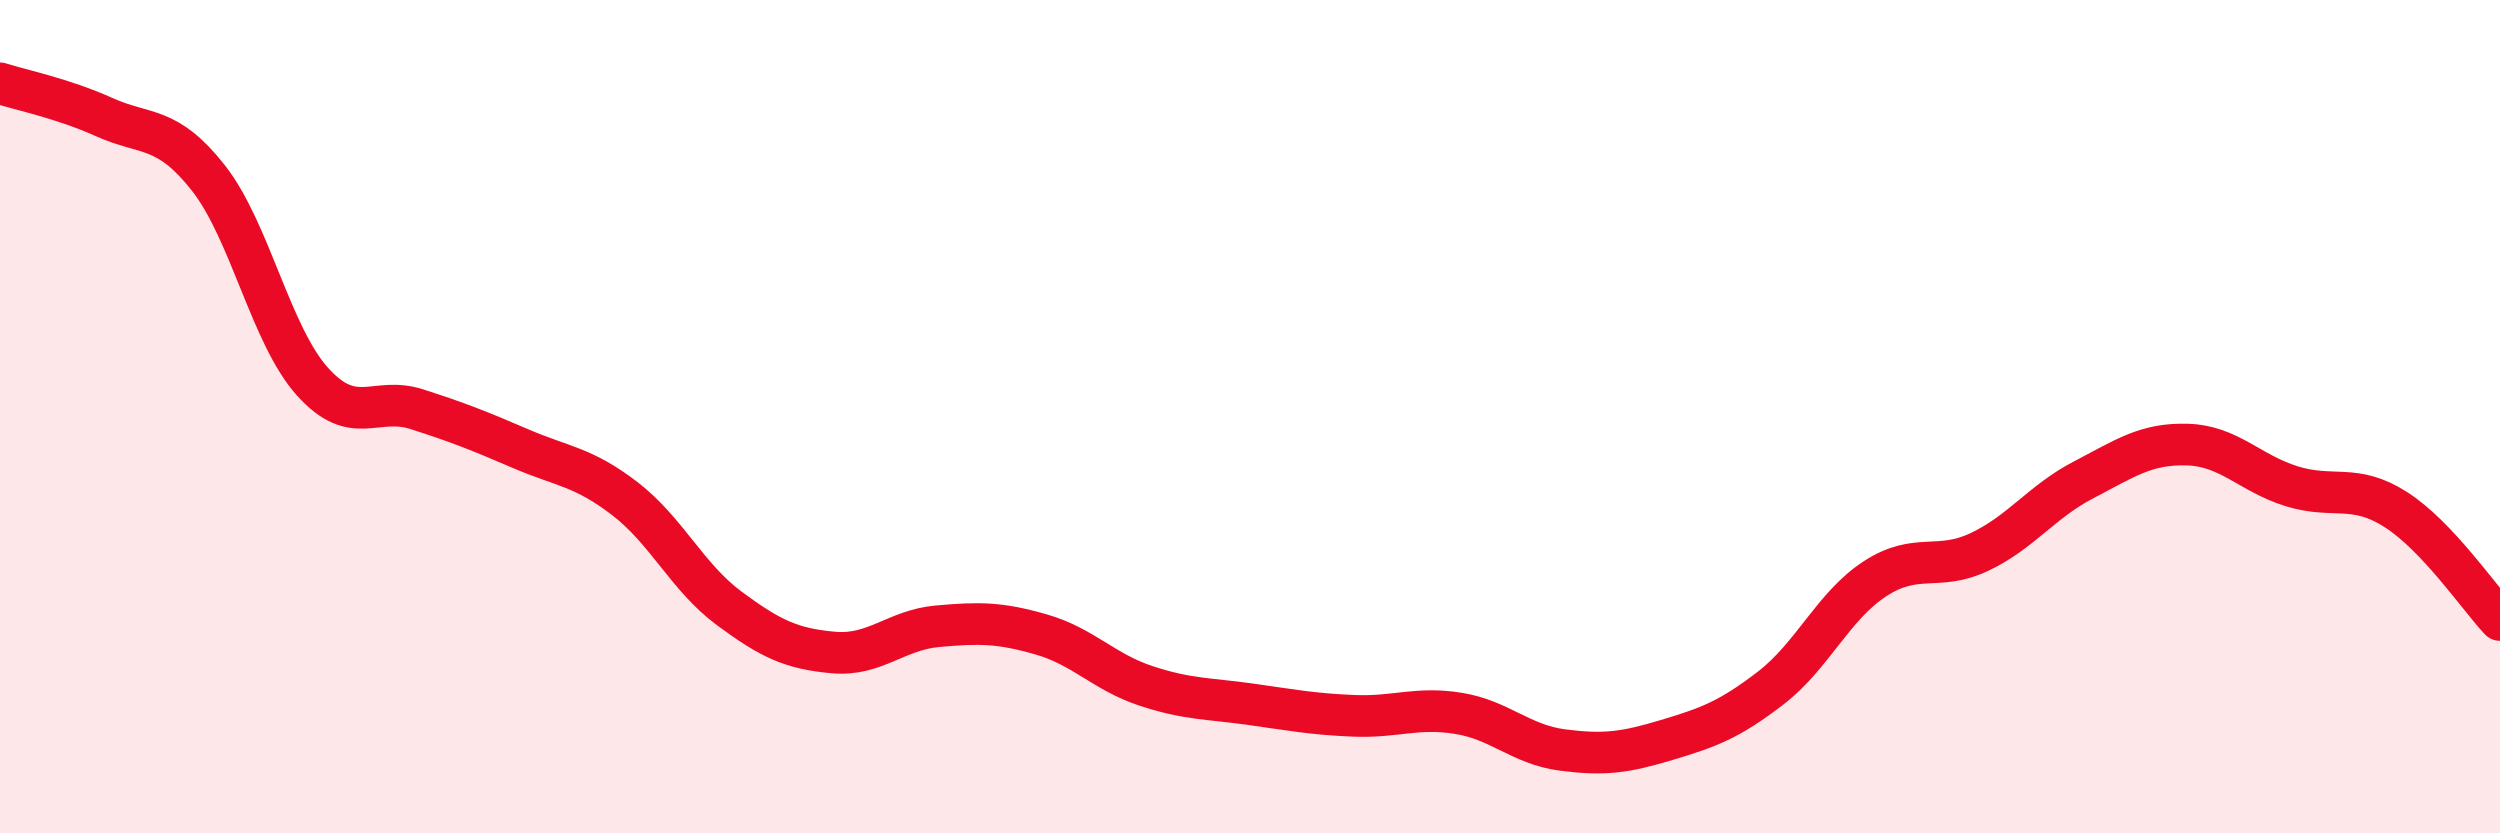
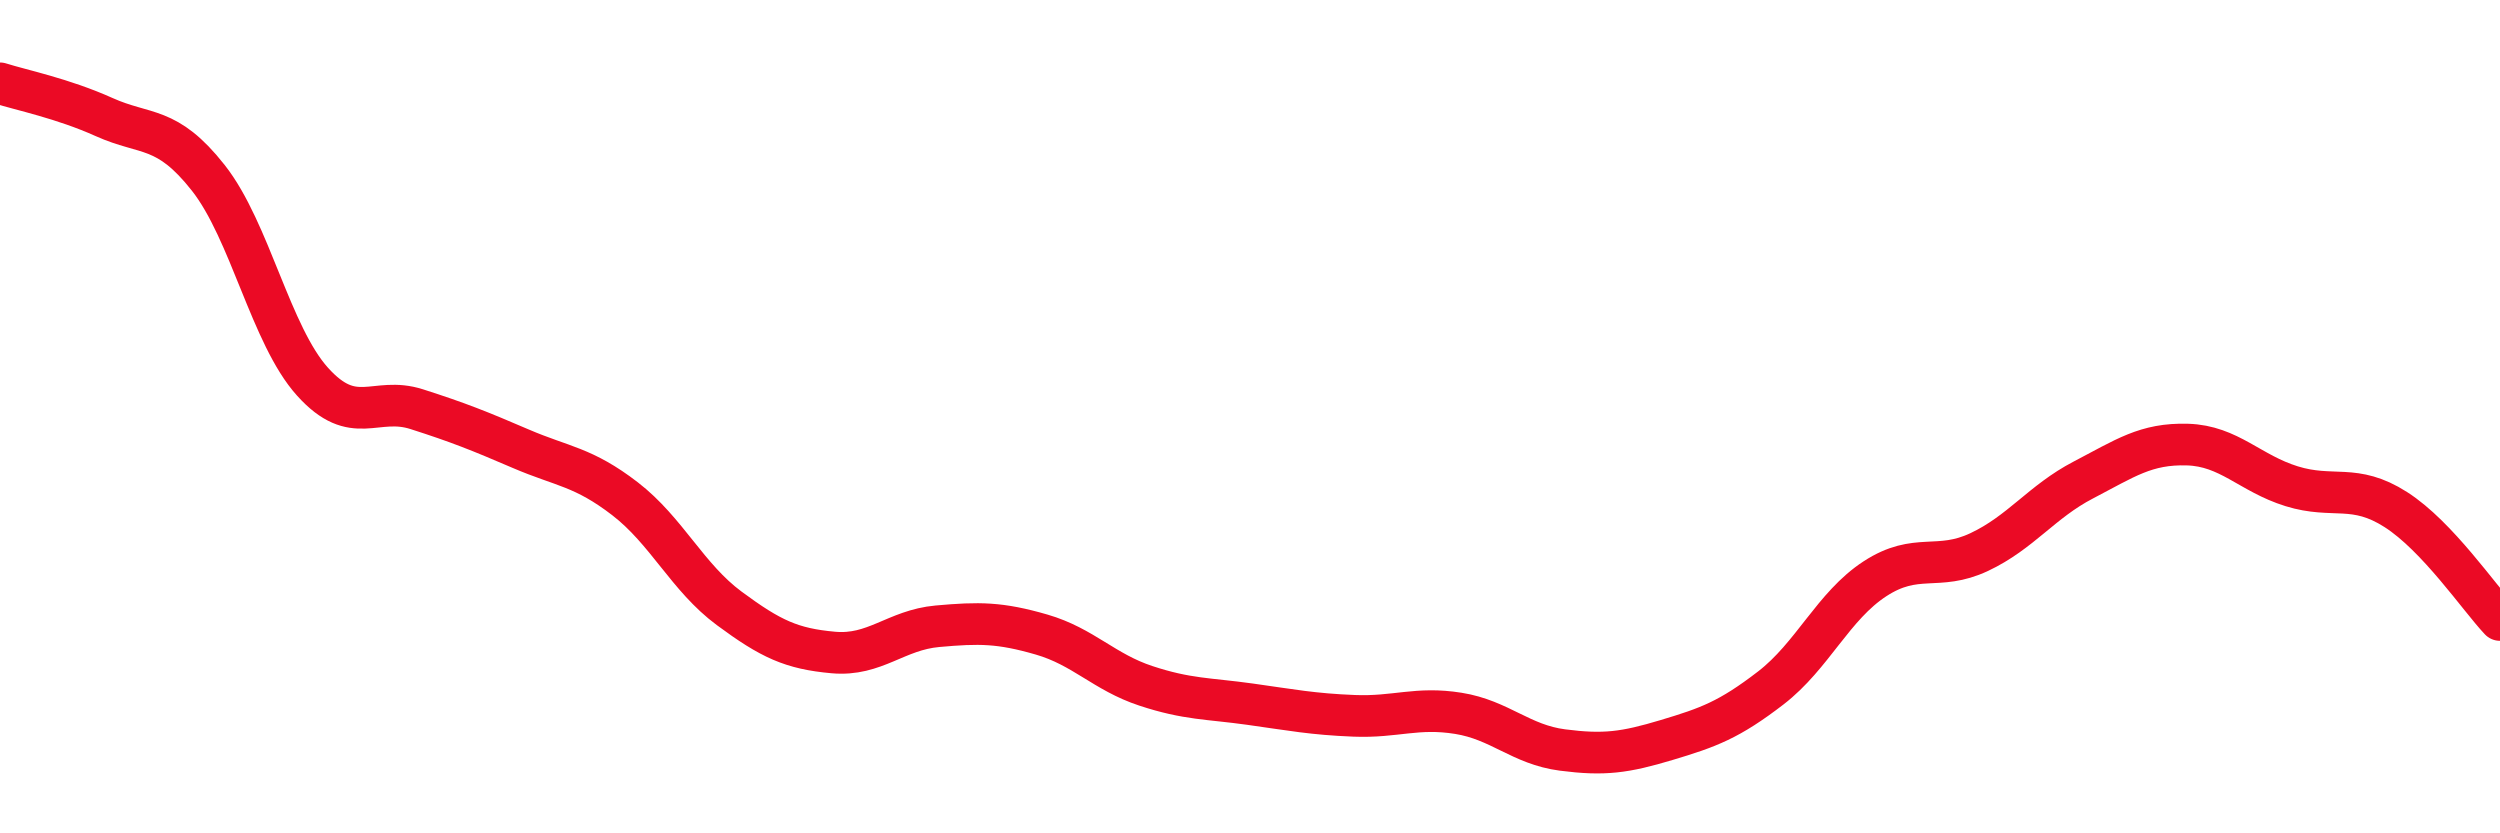
<svg xmlns="http://www.w3.org/2000/svg" width="60" height="20" viewBox="0 0 60 20">
-   <path d="M 0,2 C 0.5,2.16 1.5,2.36 2.5,2.81 C 3.5,3.26 4,3 5,4.27 C 6,5.54 6.5,8.05 7.5,9.16 C 8.5,10.27 9,9.5 10,9.82 C 11,10.14 11.5,10.34 12.5,10.77 C 13.5,11.2 14,11.2 15,11.97 C 16,12.74 16.5,13.86 17.5,14.6 C 18.5,15.34 19,15.57 20,15.66 C 21,15.75 21.5,15.12 22.5,15.03 C 23.5,14.94 24,14.94 25,15.23 C 26,15.52 26.5,16.13 27.5,16.46 C 28.5,16.79 29,16.76 30,16.9 C 31,17.04 31.5,17.14 32.5,17.18 C 33.5,17.22 34,16.96 35,17.12 C 36,17.28 36.5,17.87 37.5,18 C 38.5,18.13 39,18.06 40,17.76 C 41,17.46 41.5,17.28 42.5,16.51 C 43.5,15.74 44,14.54 45,13.89 C 46,13.24 46.5,13.72 47.5,13.25 C 48.5,12.78 49,12.04 50,11.52 C 51,11 51.5,10.64 52.5,10.67 C 53.5,10.7 54,11.36 55,11.67 C 56,11.98 56.5,11.59 57.5,12.23 C 58.5,12.87 59.5,14.35 60,14.88L60 20L0 20Z" fill="#EB0A25" opacity="0.1" stroke-linecap="round" stroke-linejoin="round" />
  <path d="M 0,2 C 0.5,2.16 1.5,2.36 2.5,2.81 C 3.5,3.26 4,3 5,4.27 C 6,5.54 6.5,8.05 7.5,9.16 C 8.5,10.27 9,9.5 10,9.82 C 11,10.14 11.5,10.34 12.5,10.77 C 13.5,11.2 14,11.2 15,11.97 C 16,12.74 16.5,13.86 17.5,14.6 C 18.5,15.34 19,15.57 20,15.66 C 21,15.75 21.5,15.12 22.5,15.03 C 23.5,14.94 24,14.94 25,15.23 C 26,15.52 26.5,16.13 27.5,16.46 C 28.5,16.79 29,16.76 30,16.9 C 31,17.04 31.5,17.14 32.5,17.18 C 33.5,17.22 34,16.96 35,17.12 C 36,17.28 36.5,17.87 37.5,18 C 38.5,18.13 39,18.06 40,17.76 C 41,17.46 41.5,17.28 42.5,16.51 C 43.5,15.74 44,14.54 45,13.89 C 46,13.24 46.5,13.72 47.5,13.25 C 48.5,12.78 49,12.04 50,11.52 C 51,11 51.5,10.64 52.5,10.67 C 53.5,10.7 54,11.36 55,11.67 C 56,11.98 56.5,11.59 57.5,12.23 C 58.5,12.87 59.5,14.35 60,14.88" stroke="#EB0A25" stroke-width="1" fill="none" stroke-linecap="round" stroke-linejoin="round" />
</svg>